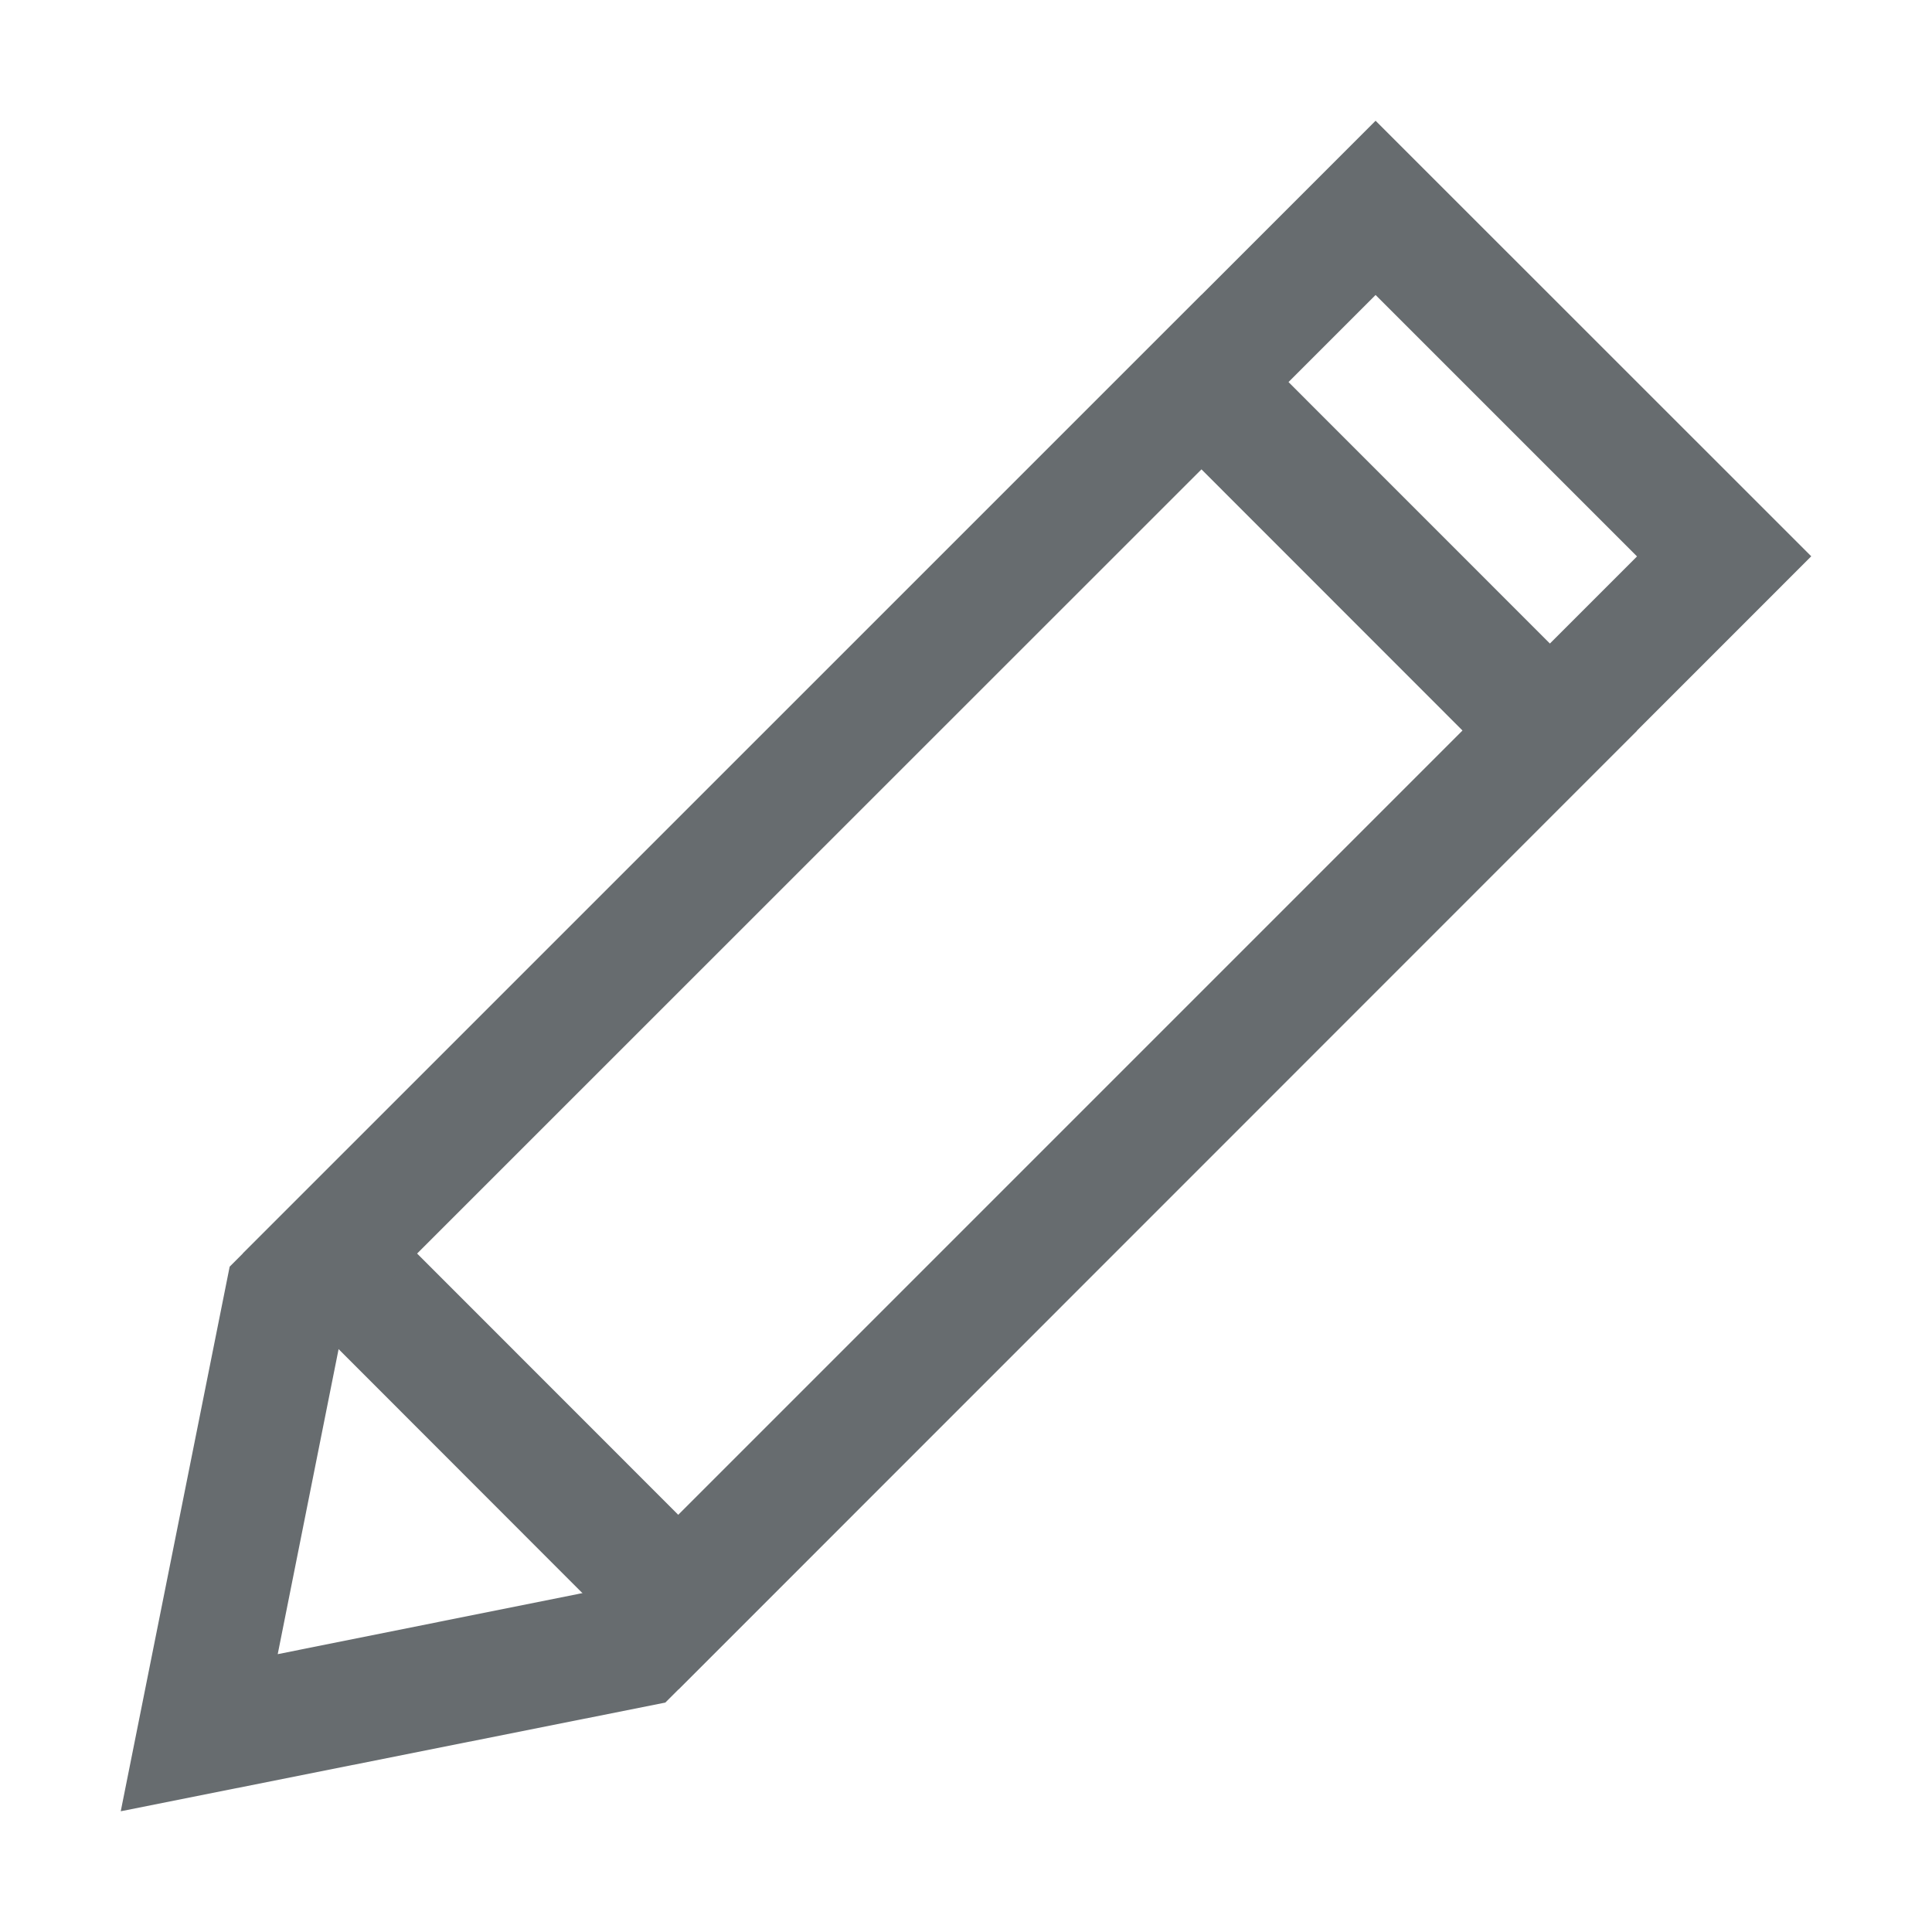
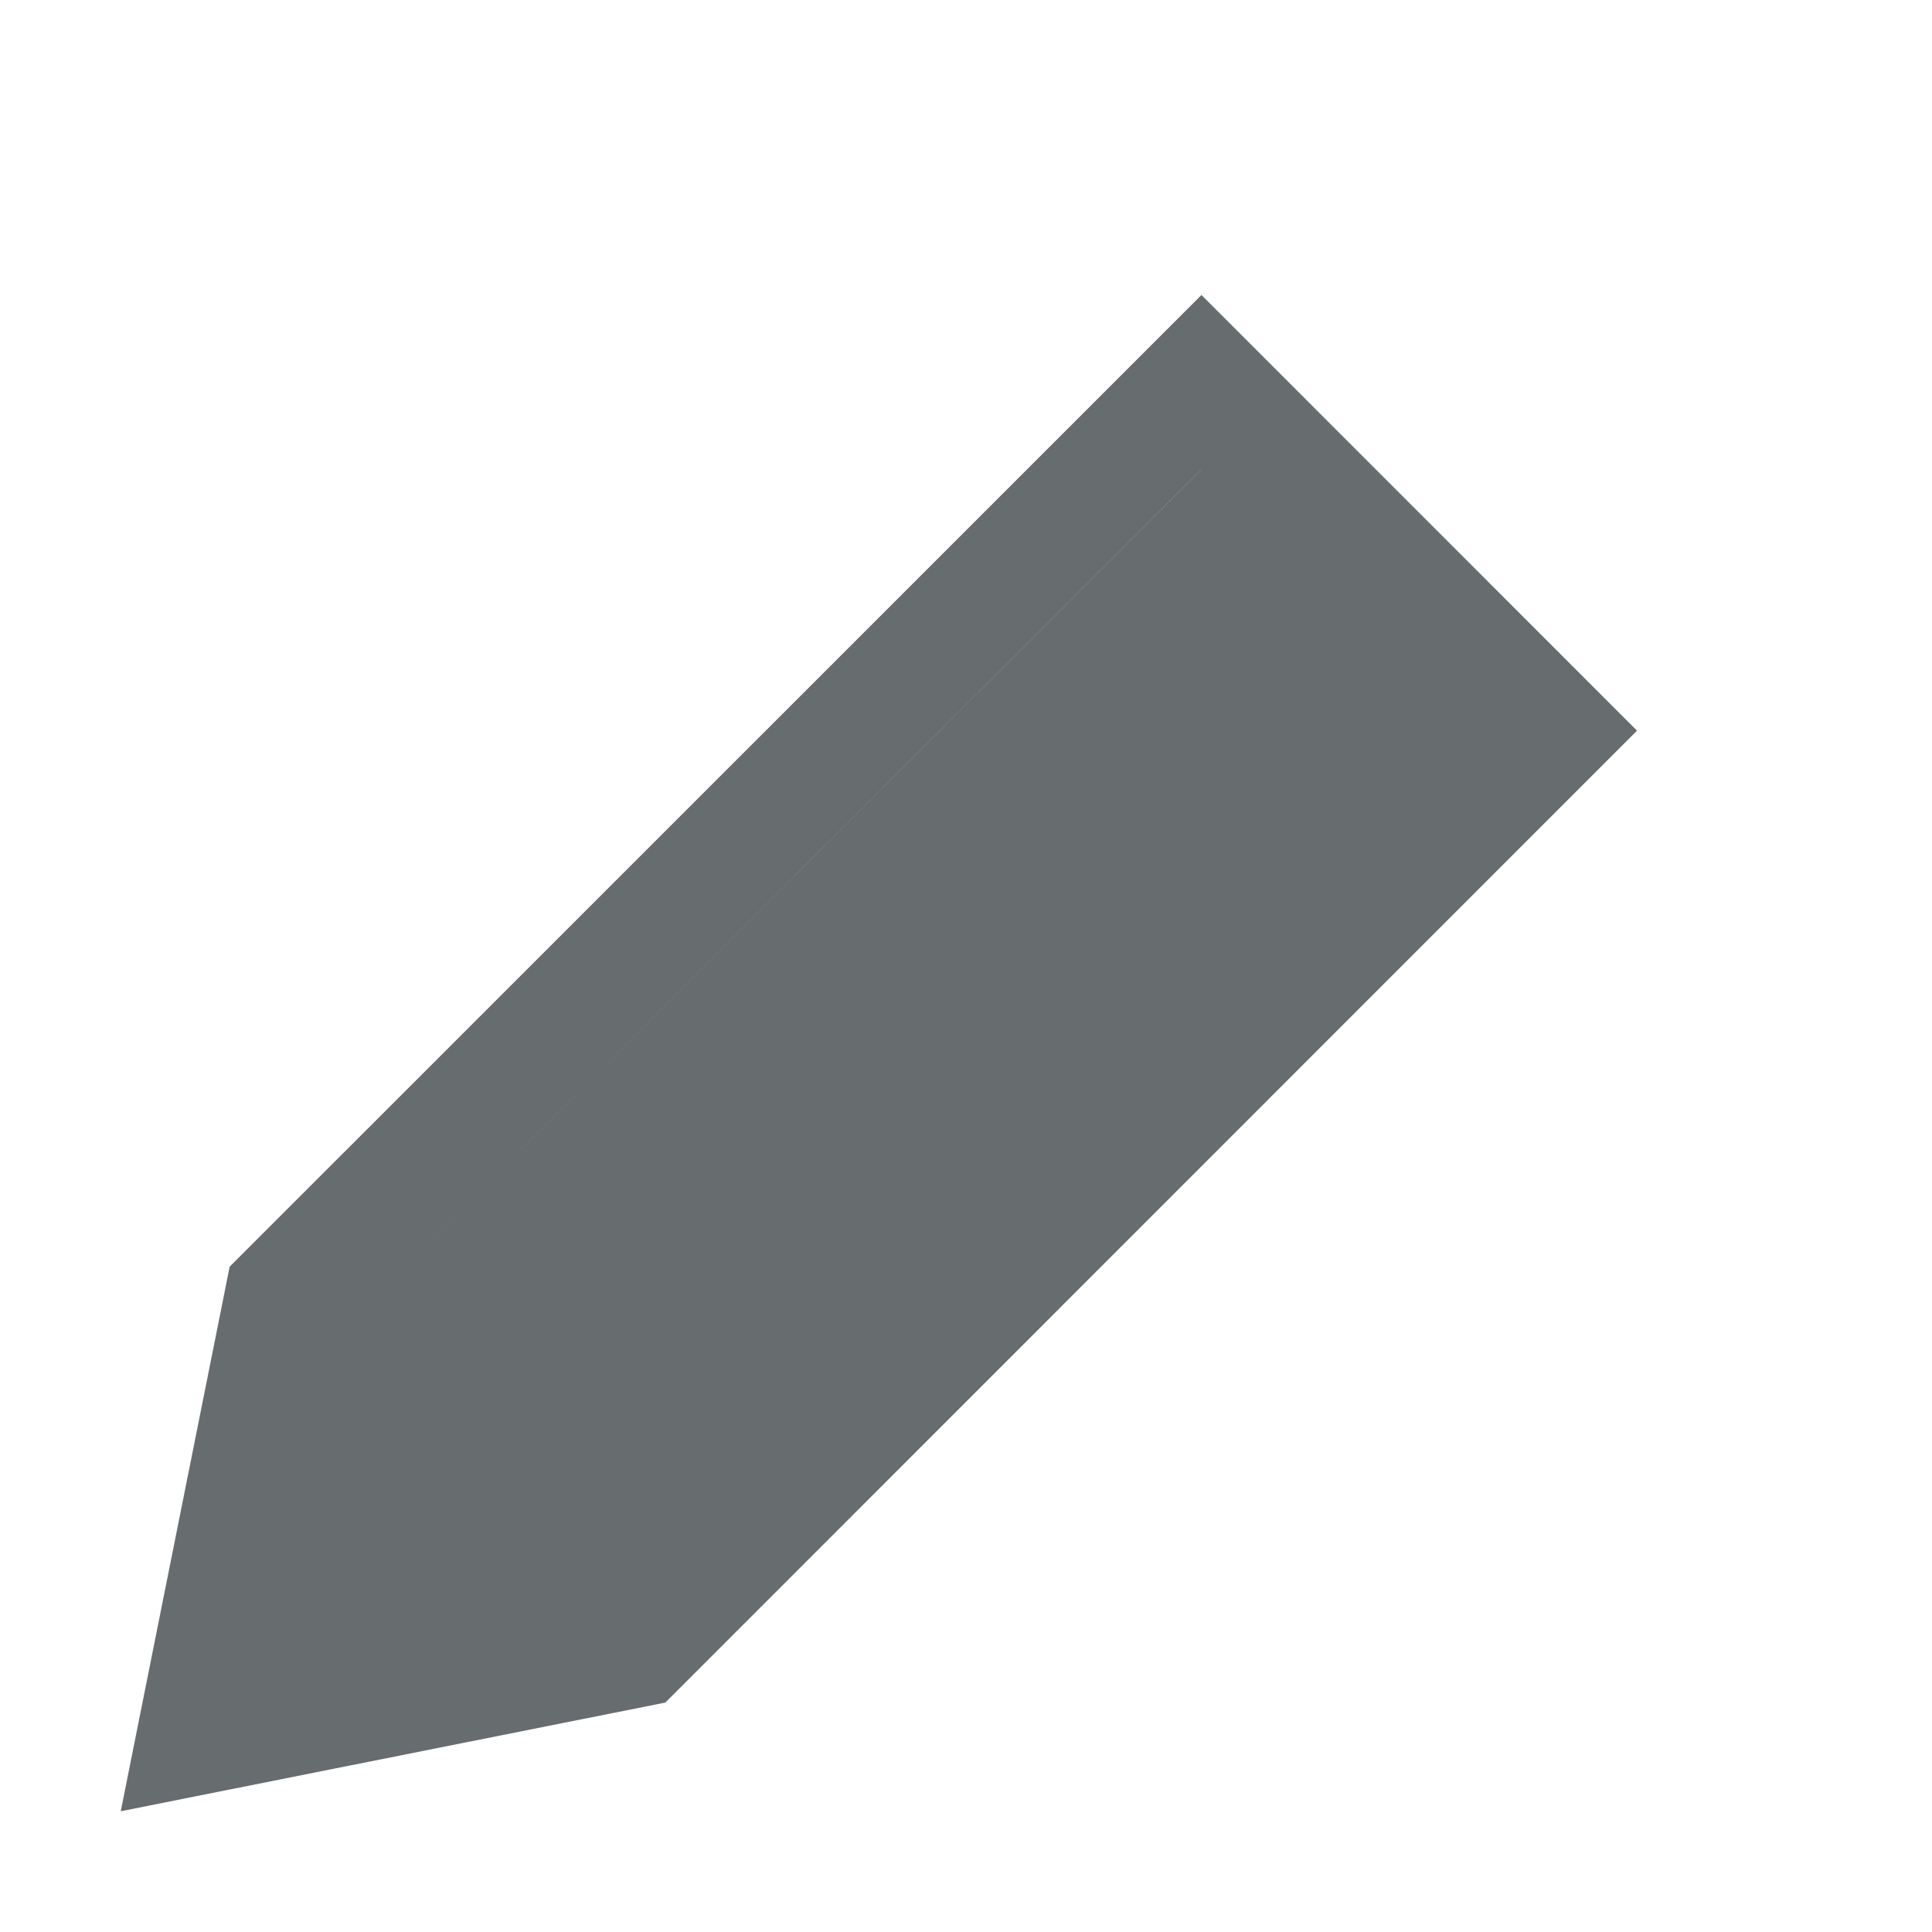
<svg xmlns="http://www.w3.org/2000/svg" fill="none" viewBox="0 0 16 16">
-   <path fill="#676c6f" fill-rule="evenodd" d="M13.557 4.608l-2.165-2.165-7.938 7.938 2.165 2.166 7.937-7.938zM11.392 1l-9.38 9.38 3.607 3.61L15 4.607 11.392 1z" clip-rule="evenodd" />
-   <path fill="#676c6f" fill-rule="evenodd" d="M9.95 2.443l3.607 3.608L5.51 14.1 1 15l.902-4.51L9.95 2.443zm0 1.443L2.84 10.993l-.54 2.706 2.705-.542 7.107-7.107L9.95 3.887z" clip-rule="evenodd" />
+   <path fill="#676c6f" fill-rule="evenodd" d="M9.95 2.443l3.607 3.608L5.51 14.1 1 15l.902-4.51L9.95 2.443zm0 1.443L2.84 10.993L9.95 3.887z" clip-rule="evenodd" />
</svg>